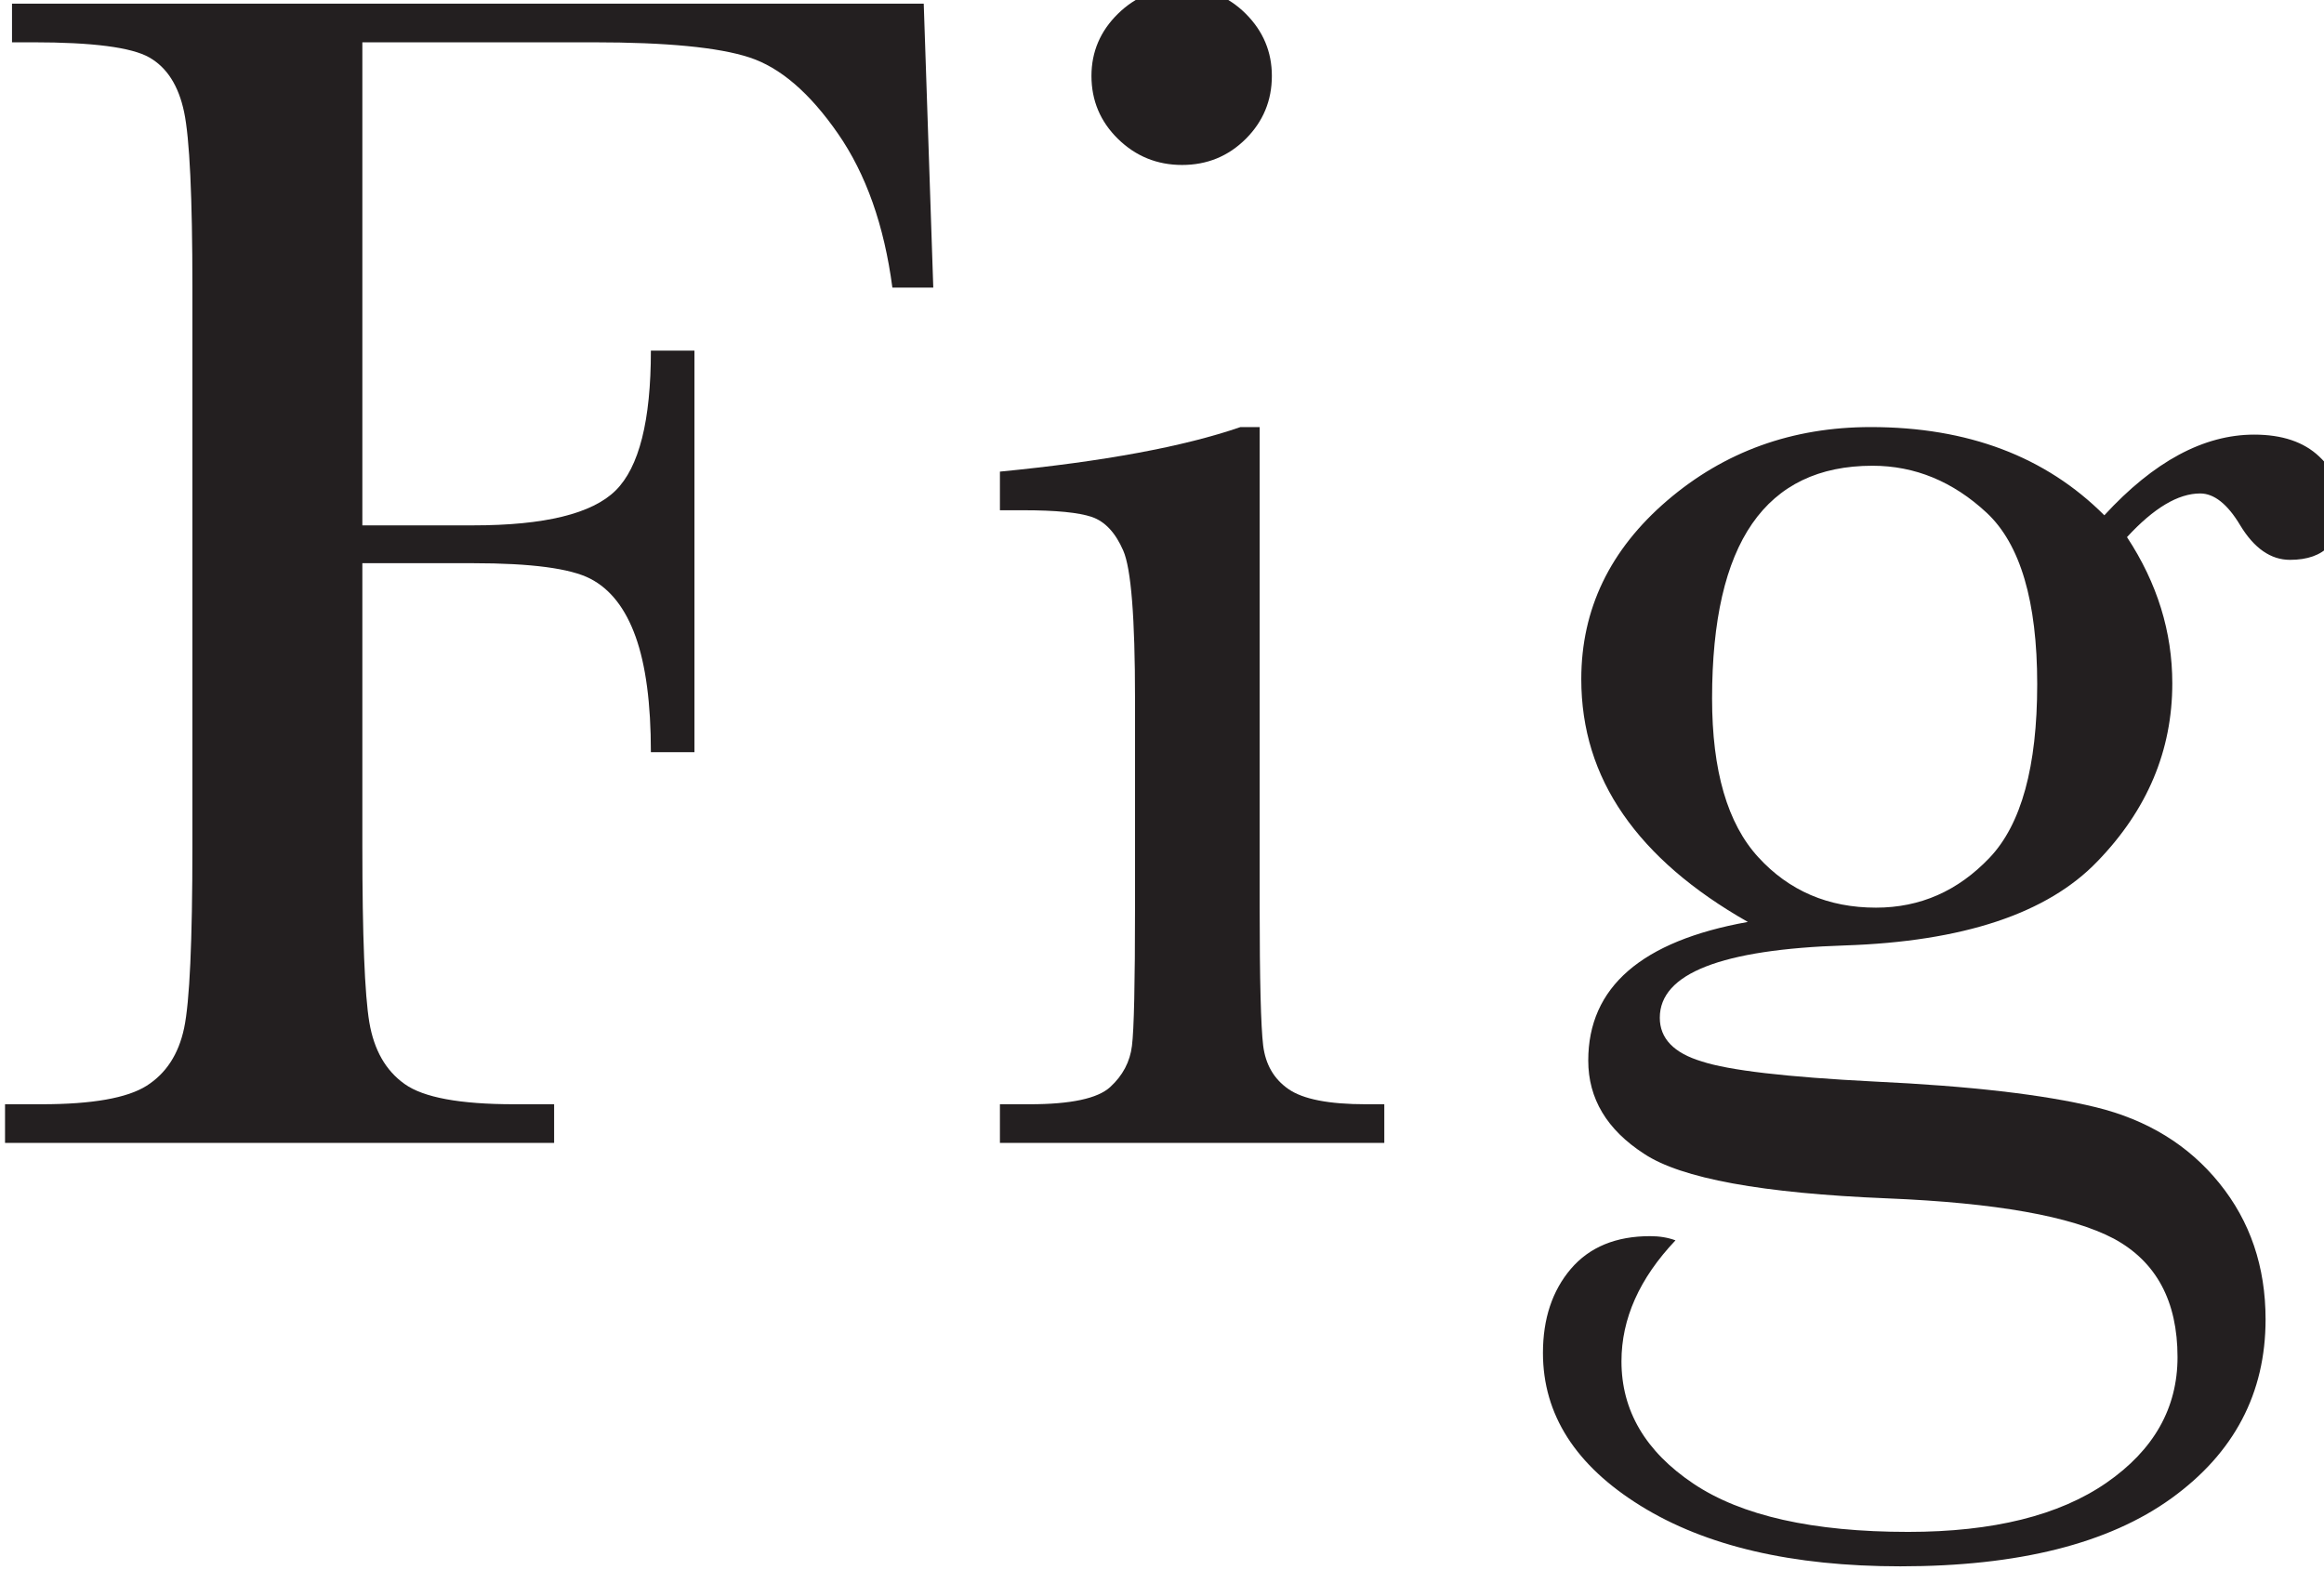
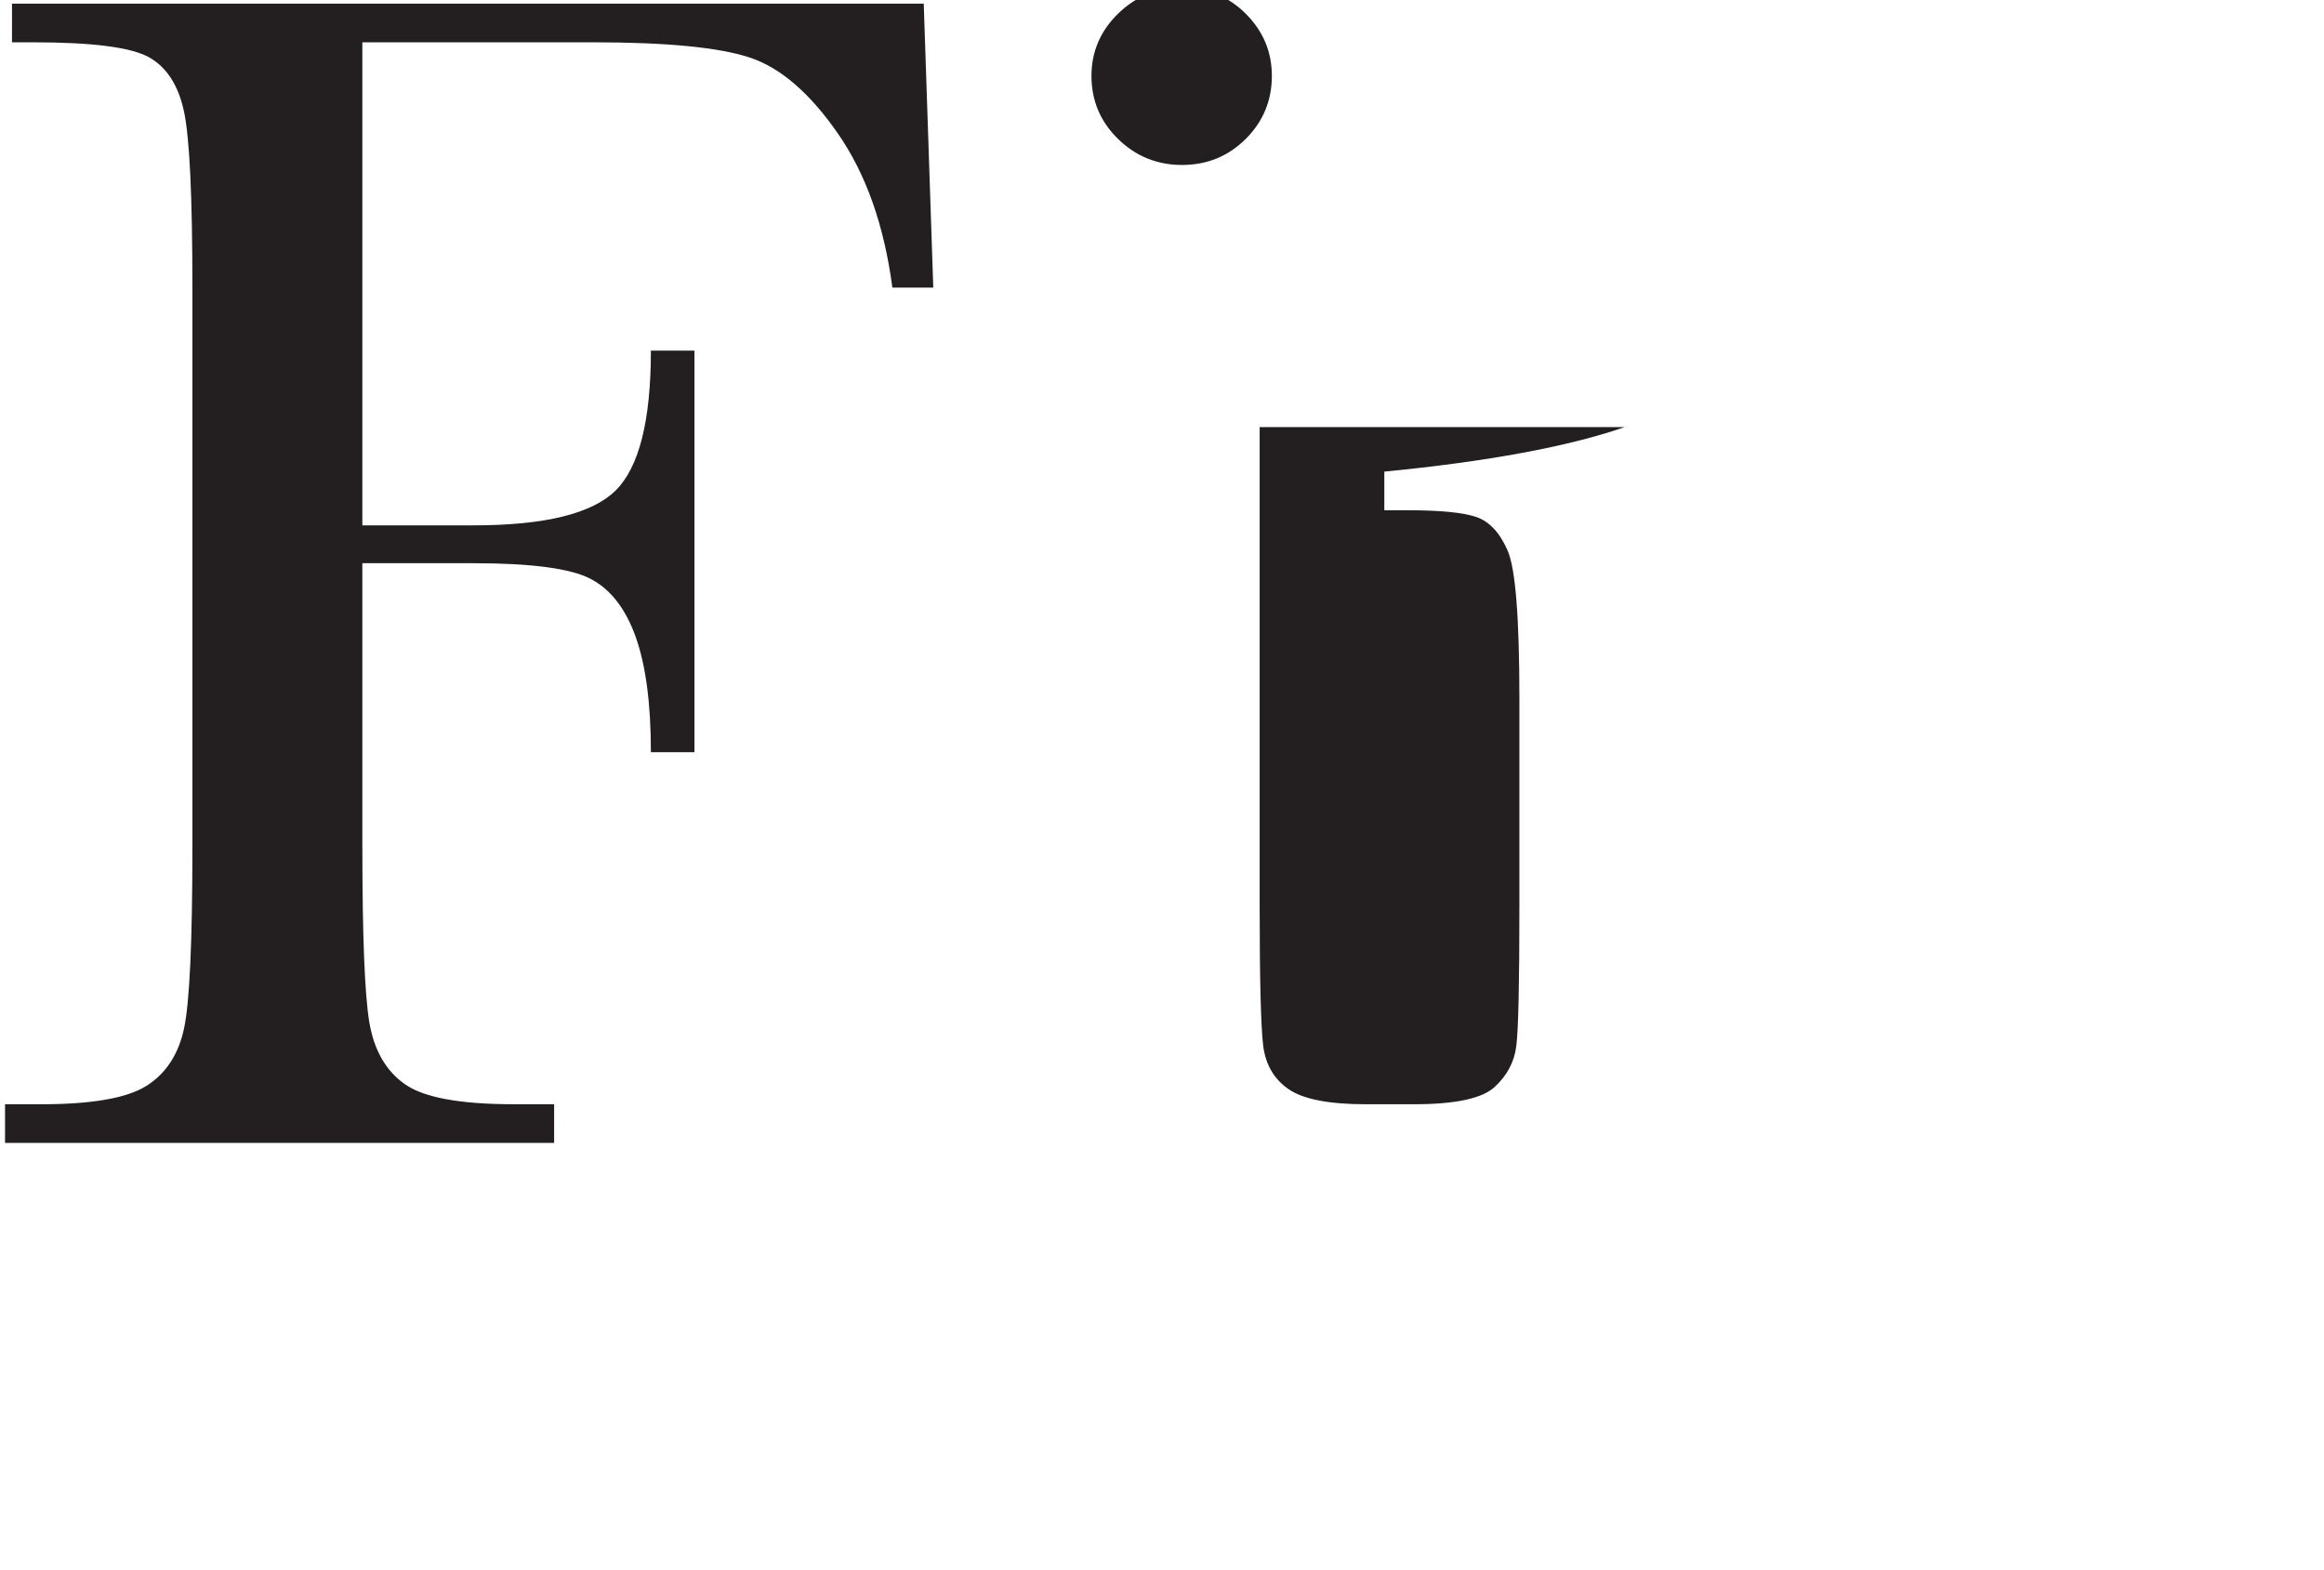
<svg xmlns="http://www.w3.org/2000/svg" xmlns:ns1="http://sodipodi.sourceforge.net/DTD/sodipodi-0.dtd" xmlns:ns2="http://www.inkscape.org/namespaces/inkscape" viewBox="0 0 500 337.74" height="337.74" width="500" xml:space="preserve" id="svg2" version="1.1" ns1:docname="Fig.svg" ns2:version="0.92.4 (5da689c313, 2019-01-14)">
  <ns1:namedview pagecolor="#ffffff" bordercolor="#000000" borderopacity="0" objecttolerance="10" gridtolerance="10" guidetolerance="10" ns2:pageopacity="0" ns2:pageshadow="2" ns2:window-width="1920" ns2:window-height="1027" id="namedview16" showgrid="false" fit-margin-top="0" fit-margin-left="0" fit-margin-right="0" fit-margin-bottom="0" ns2:zoom="1.0433819" ns2:cx="390.71235" ns2:cy="130.64368" ns2:window-x="-8" ns2:window-y="-8" ns2:window-maximized="1" ns2:current-layer="svg2" ns2:pagecheckerboard="false" ns2:showpageshadow="false" showborder="false" />
  <defs id="defs6">
    <clipPath id="clipPath18" clipPathUnits="userSpaceOnUse">
      <path id="path16" d="M 0,7677.056 H 11365.33 V 0 H 0 Z" ns2:connector-curvature="0" />
    </clipPath>
  </defs>
  <g transform="matrix(0.078,0,0,-0.078,-190.743,466.583)" id="g10">
    <g id="g12">
      <g clip-path="url(#clipPath18)" id="g14">
        <g transform="translate(4993.374,5971.823)" id="g20">
          <path id="path22" style="fill:#231f20;fill-opacity:1;fill-rule:nonzero;stroke:none" d="M 0,0 26.293,-783.361 H -86.514 c -22.617,171.551 -72.659,313.262 -150.409,425.269 -77.749,112.006 -158.89,181.907 -243.991,209.704 -84.817,27.798 -228.44,41.696 -430.306,41.696 h -637.26 v -1332.492 h 305.342 c 197.342,0 328.243,32.022 393.269,96.201 64.744,64.042 97.258,192.672 97.258,385.753 h 120.157 v -1107.662 h -120.157 c 0,134.353 -14.137,240.636 -42.126,318.577 -27.99,78.078 -69.551,131.356 -124.964,159.97 -55.132,28.479 -163.132,42.786 -323.437,42.786 h -305.342 v -780.909 c 0,-247.177 6.503,-409.054 19.225,-485.496 13.006,-76.579 45.236,-133.263 97.54,-170.326 52.021,-37.199 152.671,-55.731 301.667,-55.731 h 110.545 v -106.555 h -1514.553 v 106.555 h 100.932 c 139.383,0 236.075,17.033 289.793,51.098 53.435,33.929 87.927,86.798 103.194,158.744 15.267,71.809 22.901,239.001 22.901,501.711 v 1541.107 c 0,250.31 -7.634,411.779 -22.901,484.405 -15.267,72.491 -47.215,122.771 -96.126,150.568 -48.912,27.798 -155.781,41.696 -320.892,41.696 h -57.676 V 0 Z" ns2:connector-curvature="0" />
        </g>
        <g transform="translate(5455.982,5772.474)" id="g24">
-           <path id="path26" style="fill:#231f20;fill-opacity:1;fill-rule:nonzero;stroke:none" d="m 0,0 c 0,66.359 24.314,123.588 73.226,171.552 48.911,47.828 108,71.809 176.702,71.809 68.985,0 127.509,-23.981 175.572,-71.809 C 473.563,123.588 497.594,66.359 497.594,0 c 0,-67.994 -24.031,-125.904 -72.094,-173.868 -48.063,-47.828 -106.587,-71.81 -175.572,-71.81 -68.702,0 -127.791,23.982 -176.702,71.81 C 24.314,-125.904 0,-67.994 0,0 m 463.95,-968.676 v -1323.362 c 0,-202.347 3.393,-329.887 9.613,-382.347 6.502,-52.597 29.686,-92.657 69.833,-120.455 40.146,-27.933 111.393,-41.832 214.022,-41.832 h 50.325 v -106.555 H -252.473 v 106.555 h 81.708 c 113.937,0 188.011,15.807 222.504,47.555 34.492,31.613 54.565,69.493 59.937,113.505 5.655,44.149 8.482,171.961 8.482,383.574 v 574.747 c 0,222.513 -10.744,358.501 -32.513,407.964 -21.487,49.326 -50.325,80.257 -86.514,92.657 -35.906,12.263 -98.954,18.531 -188.577,18.531 h -65.027 v 106.556 c 285.269,27.797 506.642,68.812 663.554,122.907 z" ns2:connector-curvature="0" />
+           <path id="path26" style="fill:#231f20;fill-opacity:1;fill-rule:nonzero;stroke:none" d="m 0,0 c 0,66.359 24.314,123.588 73.226,171.552 48.911,47.828 108,71.809 176.702,71.809 68.985,0 127.509,-23.981 175.572,-71.809 C 473.563,123.588 497.594,66.359 497.594,0 c 0,-67.994 -24.031,-125.904 -72.094,-173.868 -48.063,-47.828 -106.587,-71.81 -175.572,-71.81 -68.702,0 -127.791,23.982 -176.702,71.81 C 24.314,-125.904 0,-67.994 0,0 m 463.95,-968.676 v -1323.362 c 0,-202.347 3.393,-329.887 9.613,-382.347 6.502,-52.597 29.686,-92.657 69.833,-120.455 40.146,-27.933 111.393,-41.832 214.022,-41.832 h 50.325 v -106.555 v 106.555 h 81.708 c 113.937,0 188.011,15.807 222.504,47.555 34.492,31.613 54.565,69.493 59.937,113.505 5.655,44.149 8.482,171.961 8.482,383.574 v 574.747 c 0,222.513 -10.744,358.501 -32.513,407.964 -21.487,49.326 -50.325,80.257 -86.514,92.657 -35.906,12.263 -98.954,18.531 -188.577,18.531 h -65.027 v 106.556 c 285.269,27.797 506.642,68.812 663.554,122.907 z" ns2:connector-curvature="0" />
        </g>
        <g transform="translate(7167.824,4055.182)" id="g28">
-           <path id="path30" style="fill:#231f20;fill-opacity:1;fill-rule:nonzero;stroke:none" d="m 0,0 c 0,-199.349 42.409,-345.284 127.509,-437.941 84.817,-92.794 193.1,-139.122 324.567,-139.122 121.854,0 226.179,45.919 313.541,137.895 87.362,91.976 131.184,251.537 131.184,478.547 0,228.646 -46.649,386.299 -139.383,472.824 -93.016,86.526 -198.189,129.72 -314.955,129.72 -147.582,0 -258.127,-53.278 -331.918,-159.833 C 36.754,375.398 0,214.746 0,0 m 1081.986,505.254 c 136.272,148.252 273.959,222.513 413.342,222.513 77.184,0 136.839,-20.166 179.247,-60.363 42.409,-40.197 63.613,-84.209 63.613,-132.037 0,-101.922 -48.063,-153.02 -144.189,-153.02 -52.87,0 -98.671,31.749 -137.122,95.11 -35.057,58.728 -72.094,88.024 -110.544,88.024 -60.787,0 -128.075,-40.197 -201.866,-120.454 83.404,-126.723 124.964,-261.212 124.964,-403.331 0,-185.315 -68.984,-349.1 -206.671,-491.219 -137.969,-143.755 -370.368,-221.015 -697.198,-231.78 -339.834,-10.901 -509.751,-77.259 -509.751,-199.349 0,-57.093 38.45,-97.29 115.352,-120.454 75.204,-24.8 234.095,-43.331 476.107,-55.594 264.347,-12.4 467.908,-35.973 610.684,-70.72 142.493,-34.746 256.43,-104.648 341.248,-209.705 85.1,-105.056 127.508,-230.28 127.508,-375.534 0,-203.845 -86.513,-368.448 -259.541,-493.535 -173.309,-125.224 -422.389,-187.767 -747.805,-187.767 -298.274,0 -536.893,55.594 -716.423,166.919 -179.529,111.188 -269.436,251.809 -269.436,421.726 0,94.293 25.728,171.552 76.901,231.779 51.456,60.227 124.399,90.341 218.829,90.341 25.728,0 48.911,-3.815 69.833,-11.582 -99.519,-105.057 -148.996,-216.245 -148.996,-333.702 0,-135.988 65.875,-248.403 198.19,-337.245 132.315,-88.842 329.939,-133.263 592.59,-133.263 234.095,0 416.452,45.239 547.07,135.579 130.62,90.477 195.928,205.89 195.928,346.511 0,154.52 -58.523,263.392 -175.571,326.753 -117.048,61.862 -325.416,98.925 -625.103,111.188 -344.641,14.035 -568.276,54.913 -670.622,122.907 -102.629,66.359 -154.084,152.203 -154.084,257.26 0,202.347 146.733,329.751 440.201,382.347 -152.388,86.526 -266.892,185.451 -343.793,296.64 -77.183,111.188 -115.634,235.594 -115.634,373.081 0,193.217 79.163,357.275 236.923,492.582 157.76,135.17 344.923,202.755 561.49,202.755 267.457,0 482.327,-81.211 644.329,-243.361" ns2:connector-curvature="0" />
-         </g>
+           </g>
      </g>
    </g>
  </g>
</svg>